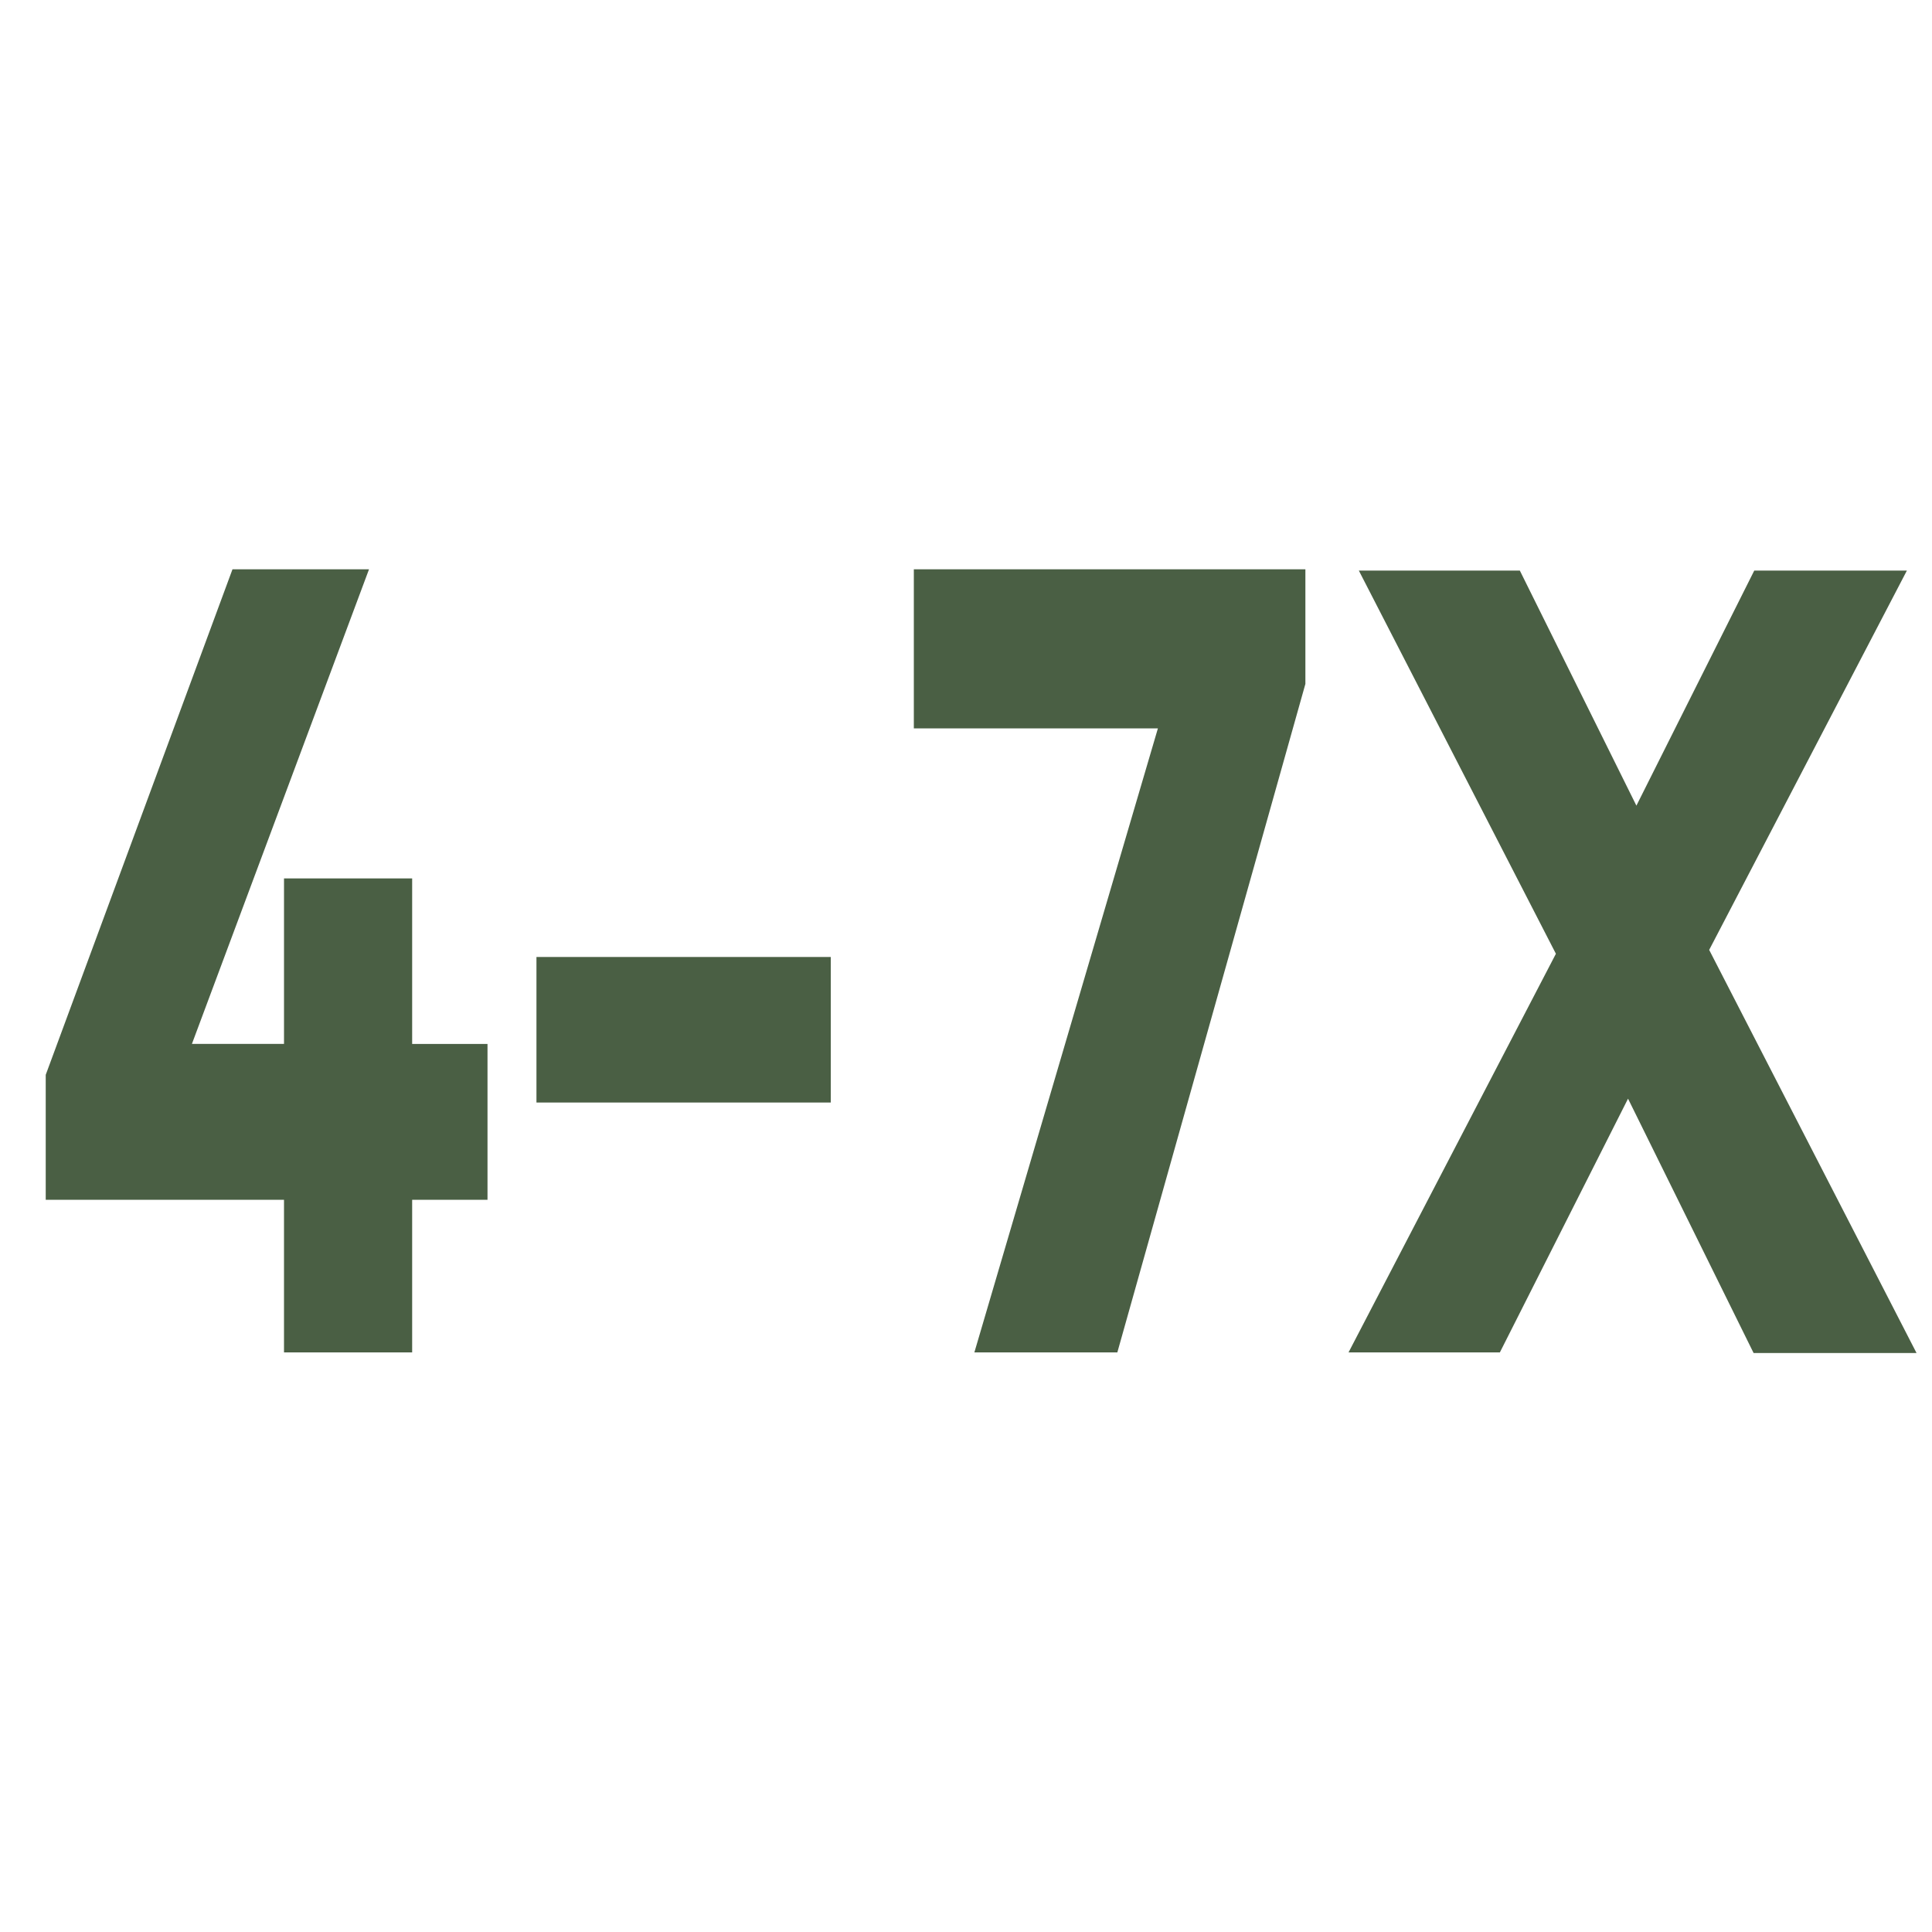
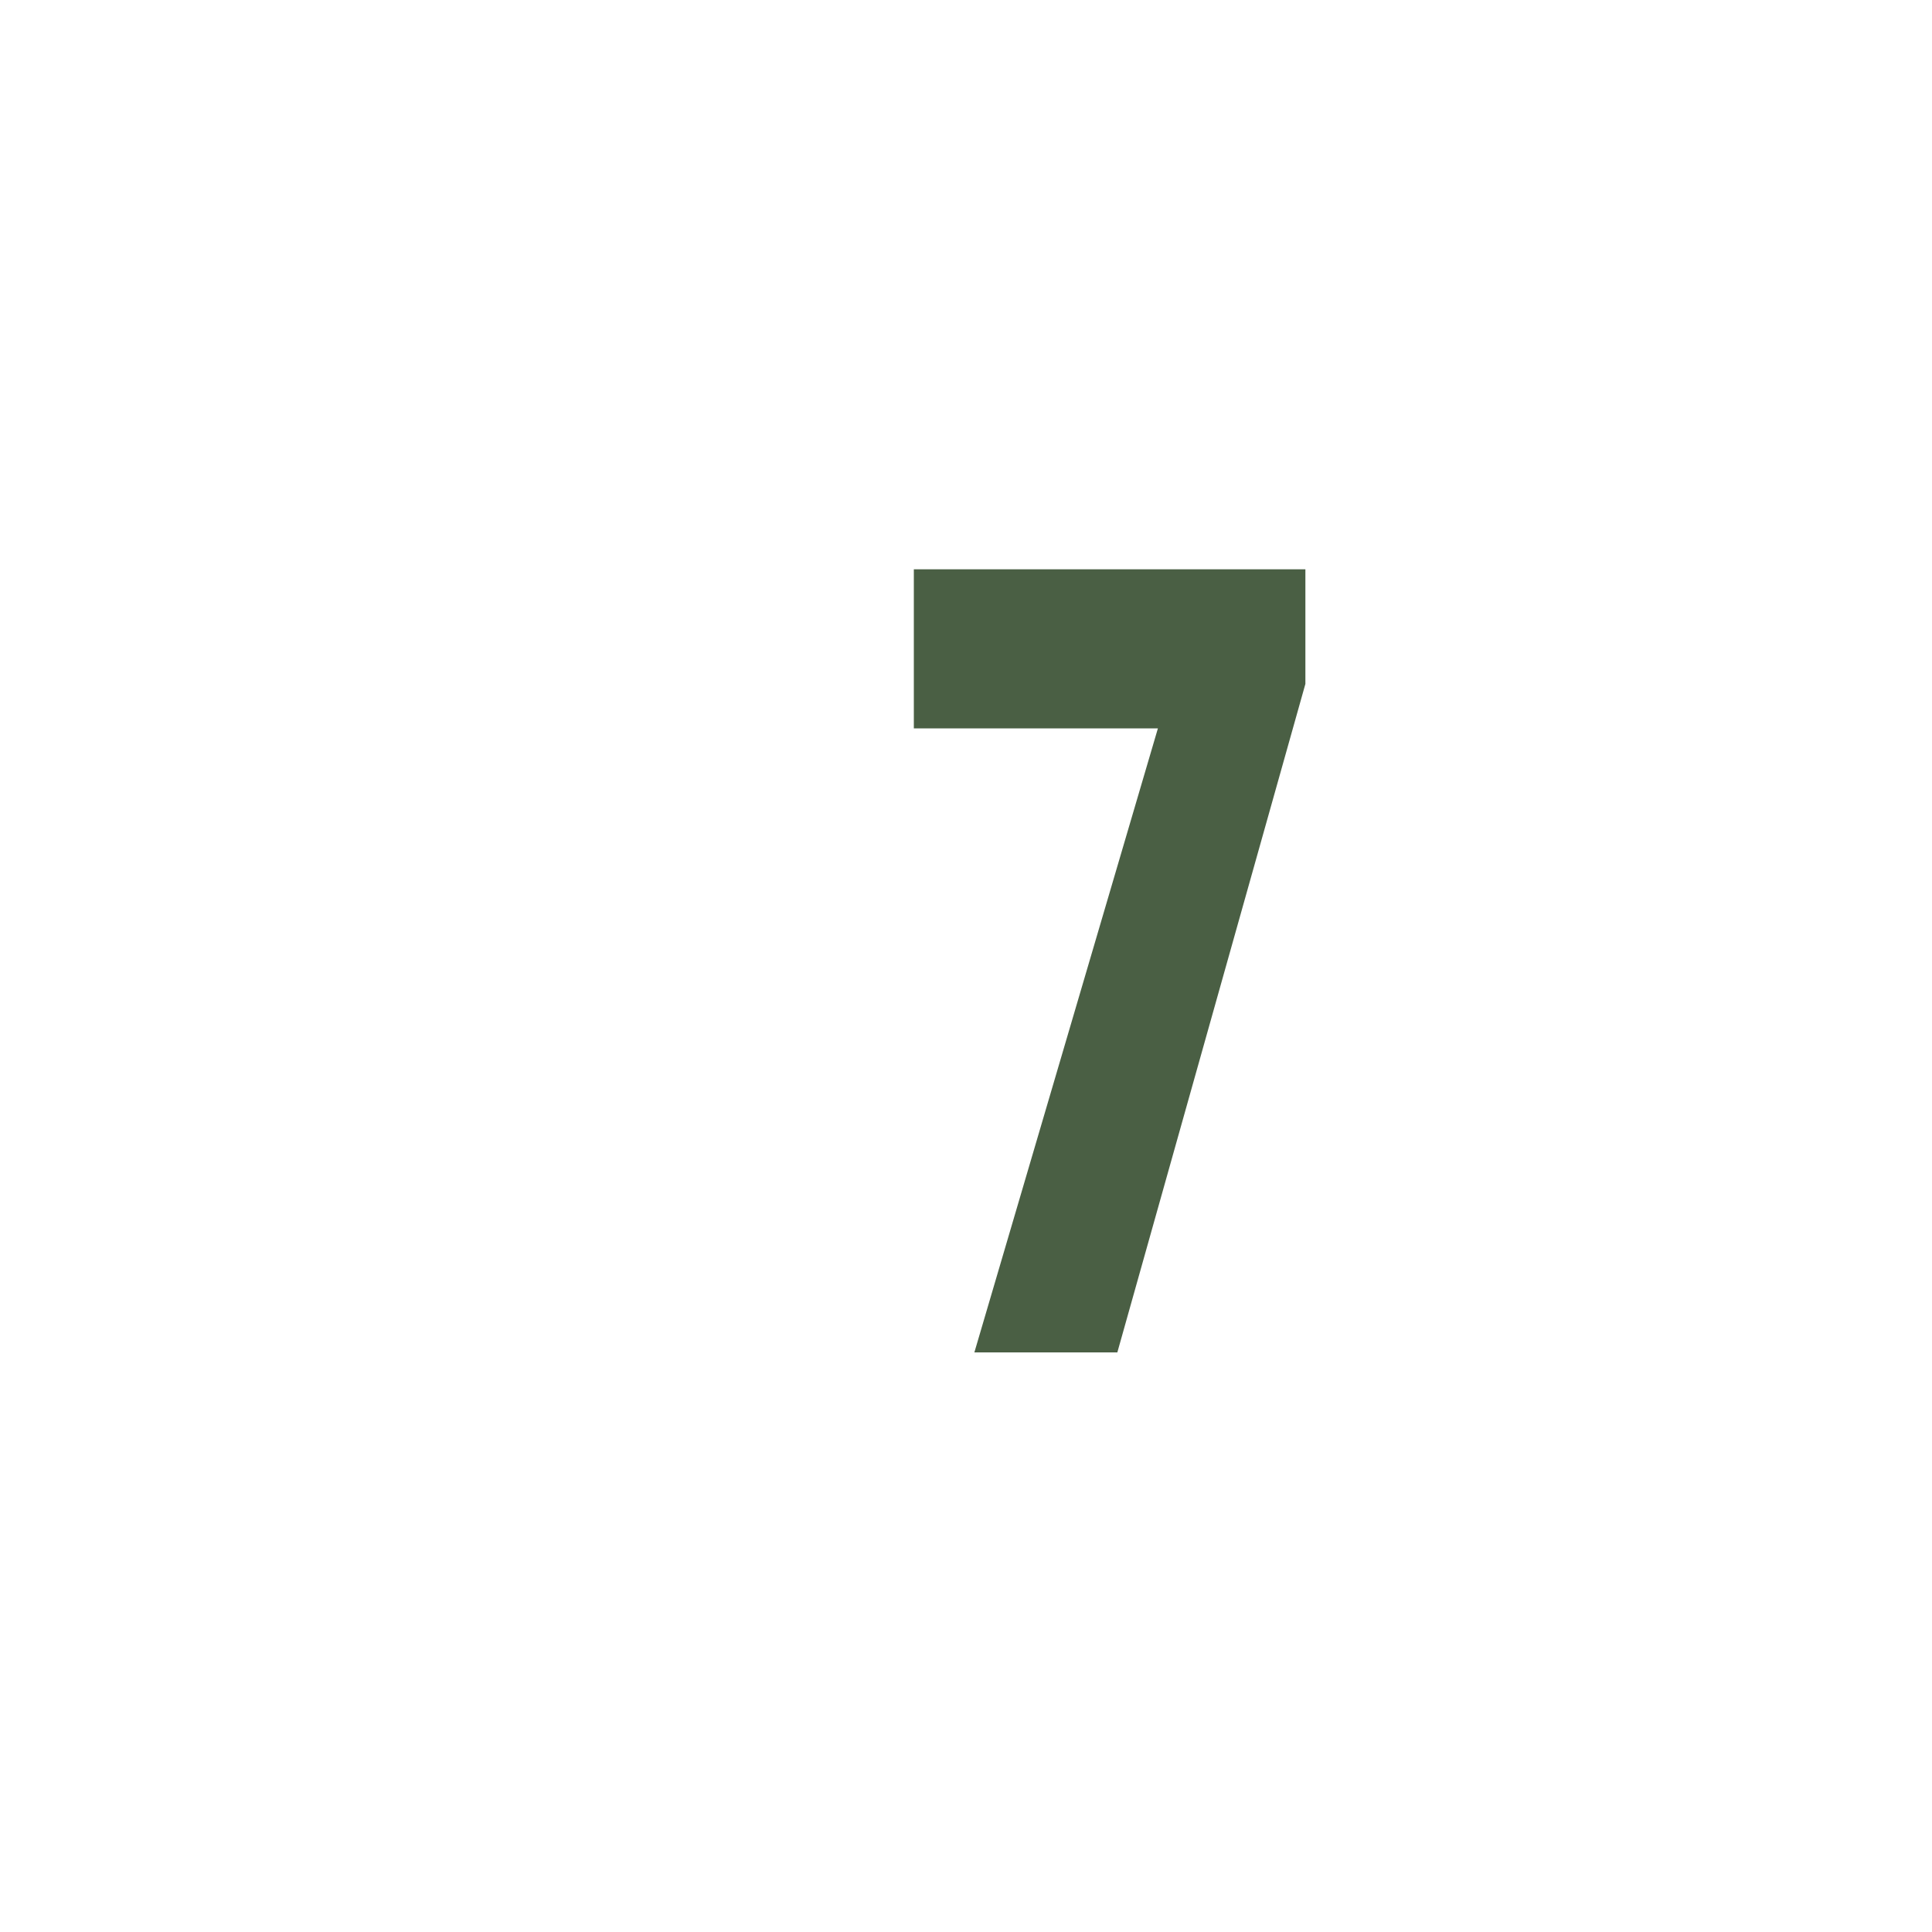
<svg xmlns="http://www.w3.org/2000/svg" xml:space="preserve" style="enable-background:new 0 0 300 300;" viewBox="0 0 300 300" y="0px" x="0px" id="图层_1" version="1.1">
  <style type="text/css">
	.st0{fill:#4A5F44;}
</style>
  <g>
-     <path d="M64,136.4v25.7h11.7v24.2H64V210H44.1v-23.7h-37v-19.4l29-78.5h21.2l-27.5,73.7h14.3v-25.7H64z" class="st0" />
-     <path d="M83.3,171.2v-22.6H129v22.6H83.3z" class="st0" />
    <path d="M179.8,113.1h-37.9V88.4h60.8v17.8L173.5,210h-22.2L179.8,113.1z" class="st0" />
-     <path d="M296.1,88.6l-30.7,58.9l32.2,62.6h-25.3l-19.5-39.5L232.9,210h-23.5l32.2-61.9L211,88.6H236l18.1,36.5   l18.3-36.5H296.1z" class="st0" />
  </g>
</svg>